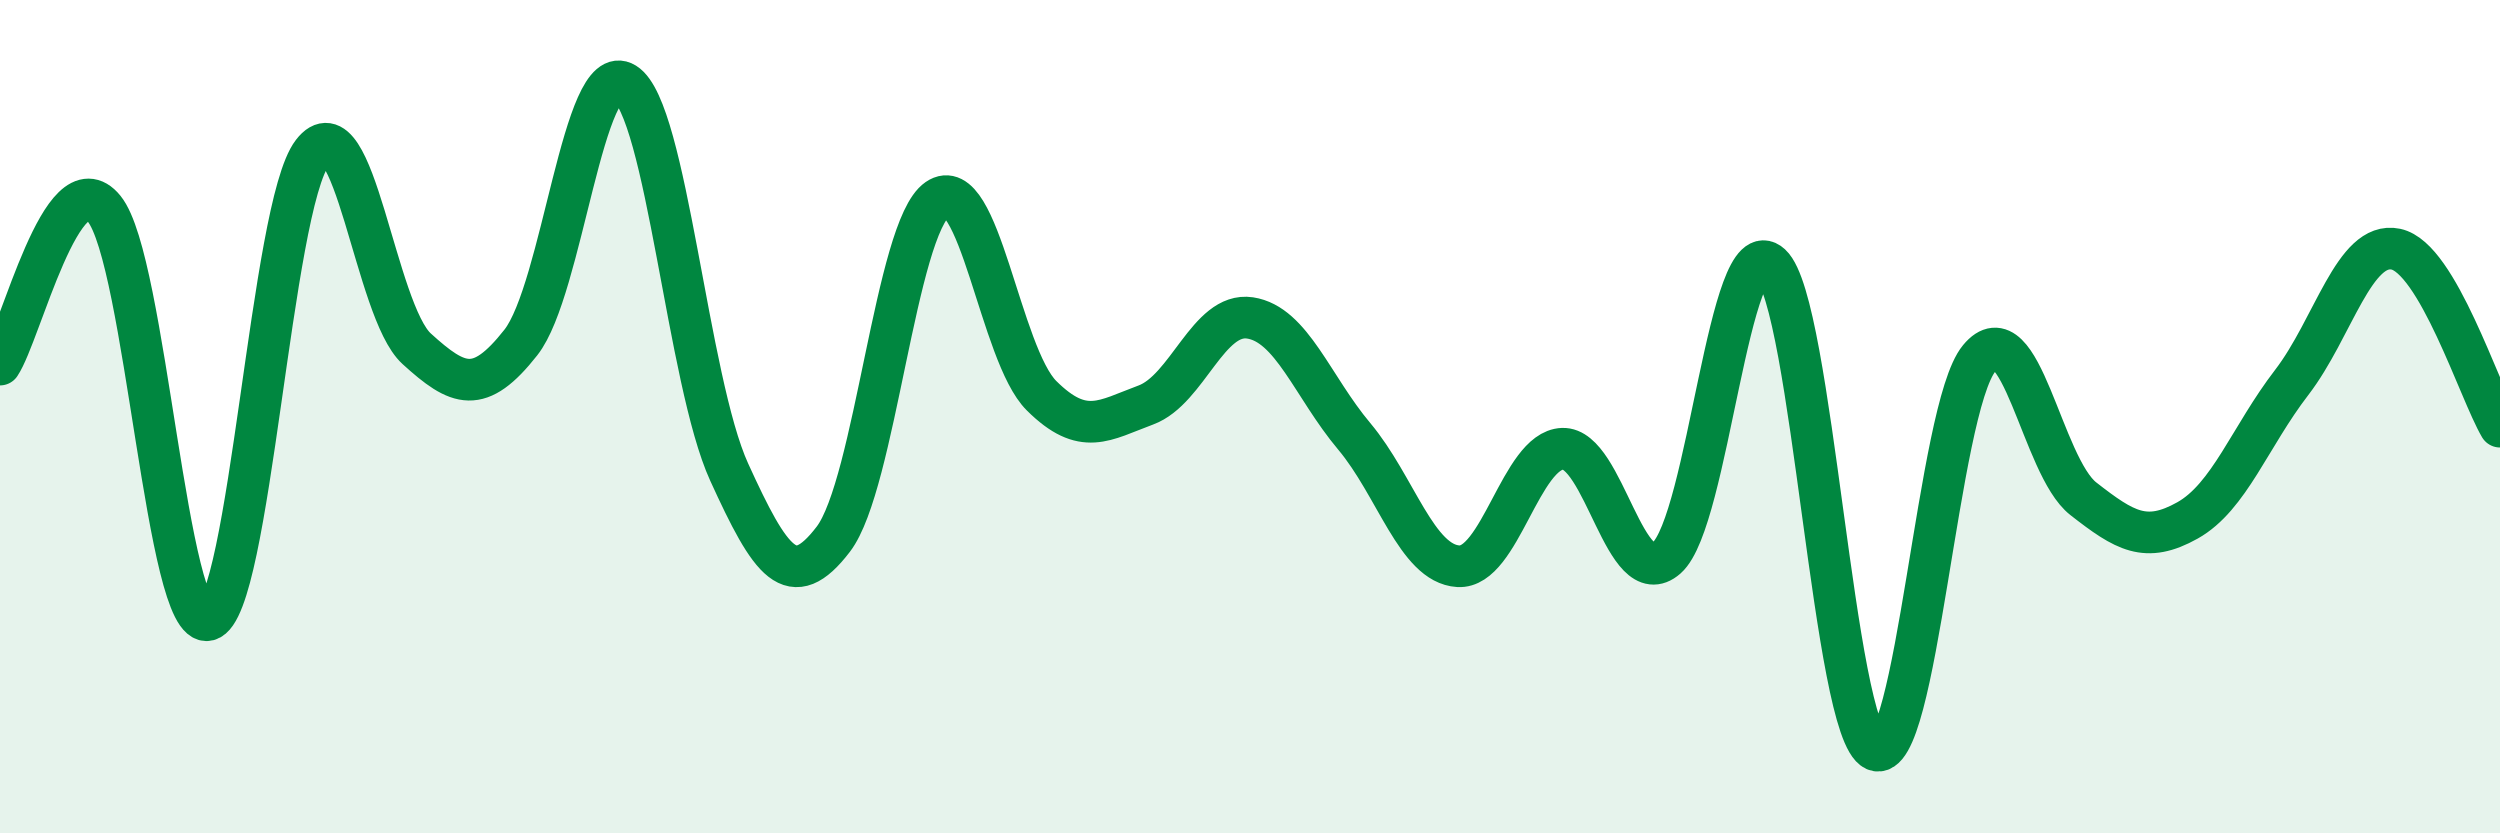
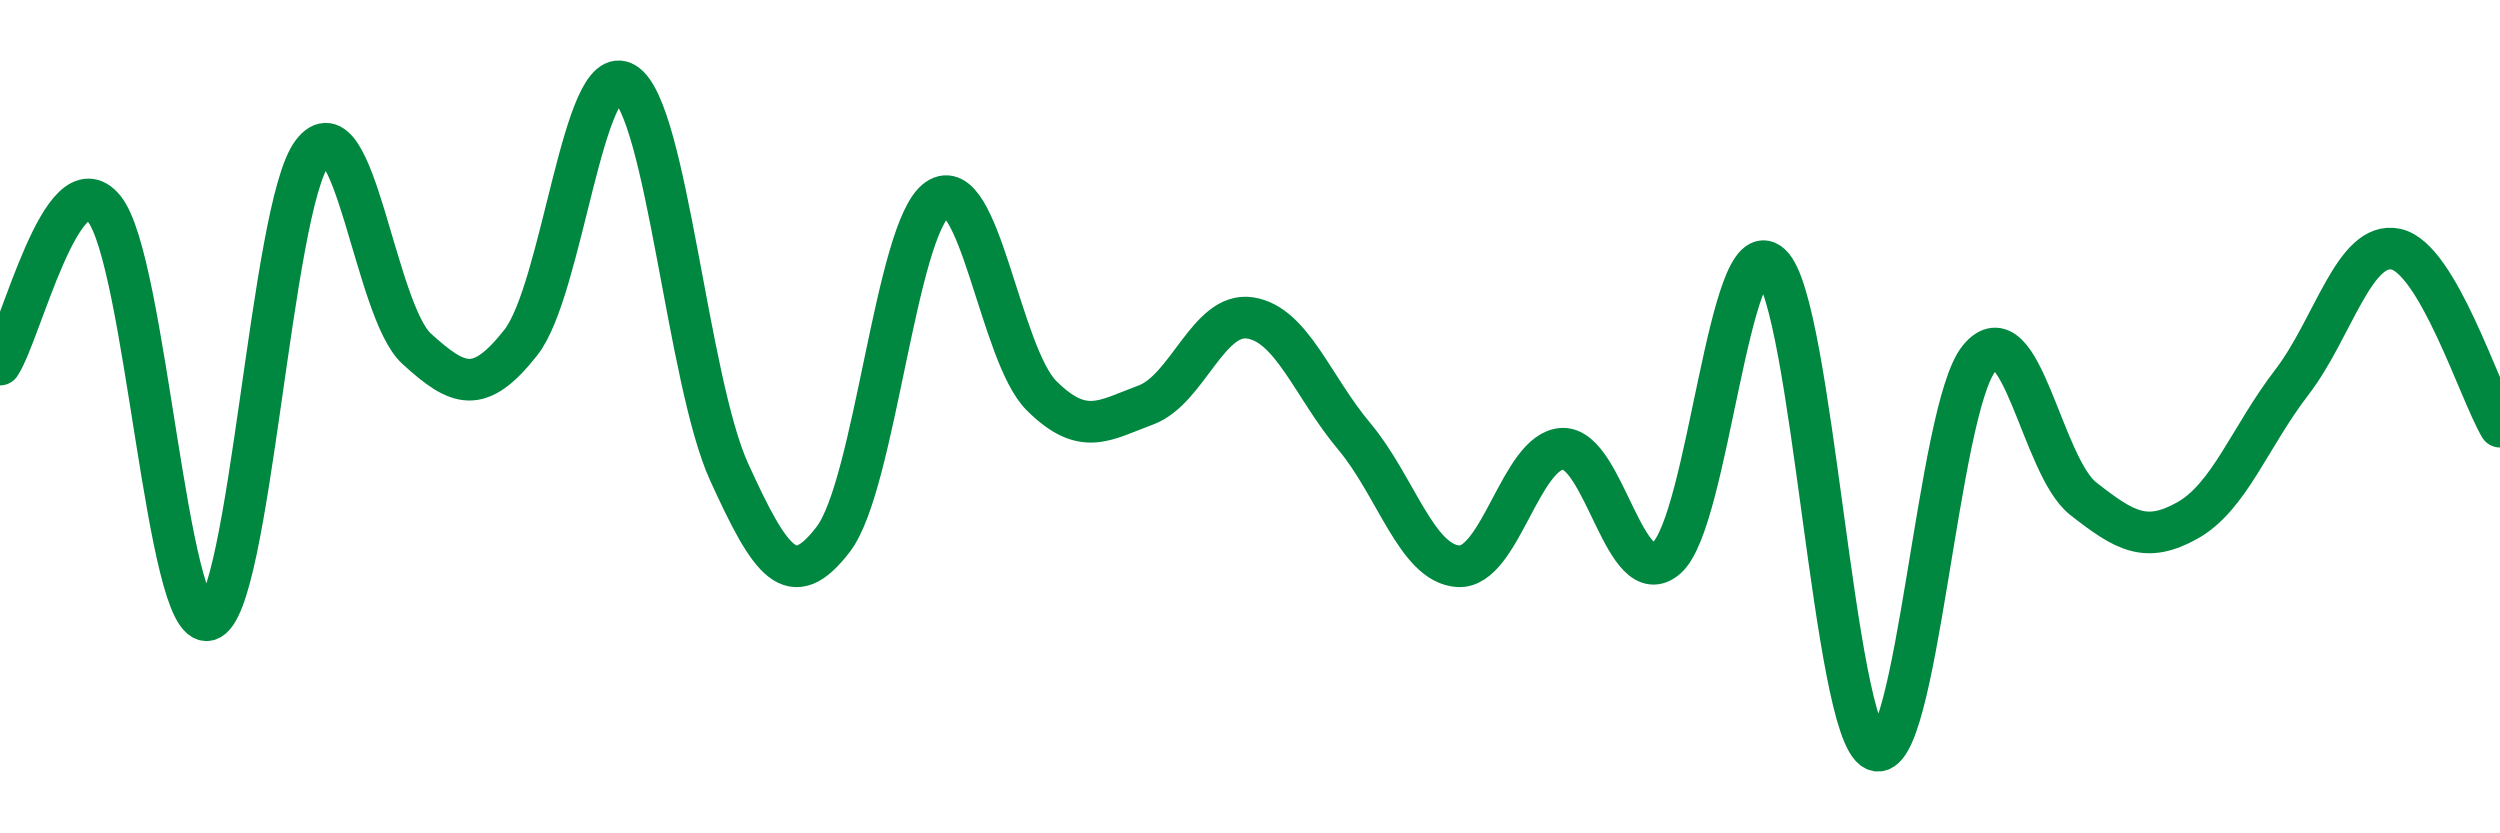
<svg xmlns="http://www.w3.org/2000/svg" width="60" height="20" viewBox="0 0 60 20">
-   <path d="M 0,8.75 C 0.5,8 1.5,3.78 2.5,5.01 C 3.5,6.24 4,15.15 5,14.88 C 6,14.61 6.5,4.96 7.5,3.66 C 8.5,2.36 9,7.46 10,8.37 C 11,9.28 11.5,9.49 12.5,8.22 C 13.5,6.95 14,1.38 15,2 C 16,2.62 16.5,9.14 17.5,11.33 C 18.5,13.52 19,14.25 20,12.94 C 21,11.63 21.5,5.47 22.5,4.78 C 23.5,4.09 24,8.51 25,9.5 C 26,10.49 26.5,10.09 27.5,9.72 C 28.5,9.35 29,7.48 30,7.63 C 31,7.78 31.5,9.28 32.5,10.47 C 33.5,11.66 34,13.53 35,13.59 C 36,13.65 36.5,10.81 37.5,10.77 C 38.5,10.73 39,14.27 40,13.39 C 41,12.51 41.5,5.43 42.5,6.35 C 43.5,7.27 44,17.55 45,18 C 46,18.45 46.5,9.81 47.5,8.6 C 48.5,7.39 49,11.19 50,11.97 C 51,12.75 51.5,13.05 52.5,12.49 C 53.5,11.93 54,10.48 55,9.18 C 56,7.88 56.5,5.77 57.5,5.98 C 58.5,6.19 59.5,9.39 60,10.24L60 20L0 20Z" fill="#008740" opacity="0.1" stroke-linecap="round" stroke-linejoin="round" />
  <path d="M 0,8.75 C 0.5,8 1.5,3.78 2.5,5.01 C 3.5,6.24 4,15.15 5,14.88 C 6,14.61 6.5,4.96 7.5,3.66 C 8.5,2.36 9,7.46 10,8.37 C 11,9.28 11.5,9.49 12.5,8.22 C 13.5,6.95 14,1.38 15,2 C 16,2.62 16.5,9.14 17.5,11.33 C 18.5,13.52 19,14.25 20,12.94 C 21,11.63 21.5,5.47 22.5,4.78 C 23.5,4.09 24,8.51 25,9.5 C 26,10.49 26.5,10.09 27.5,9.72 C 28.5,9.35 29,7.48 30,7.63 C 31,7.78 31.5,9.28 32.5,10.47 C 33.5,11.66 34,13.53 35,13.59 C 36,13.65 36.5,10.81 37.5,10.77 C 38.5,10.73 39,14.27 40,13.39 C 41,12.51 41.5,5.43 42.5,6.35 C 43.5,7.27 44,17.55 45,18 C 46,18.45 46.5,9.81 47.5,8.6 C 48.5,7.39 49,11.19 50,11.97 C 51,12.75 51.5,13.05 52.5,12.49 C 53.5,11.93 54,10.48 55,9.18 C 56,7.88 56.5,5.77 57.5,5.98 C 58.5,6.19 59.5,9.39 60,10.24" stroke="#008740" stroke-width="1" fill="none" stroke-linecap="round" stroke-linejoin="round" />
</svg>